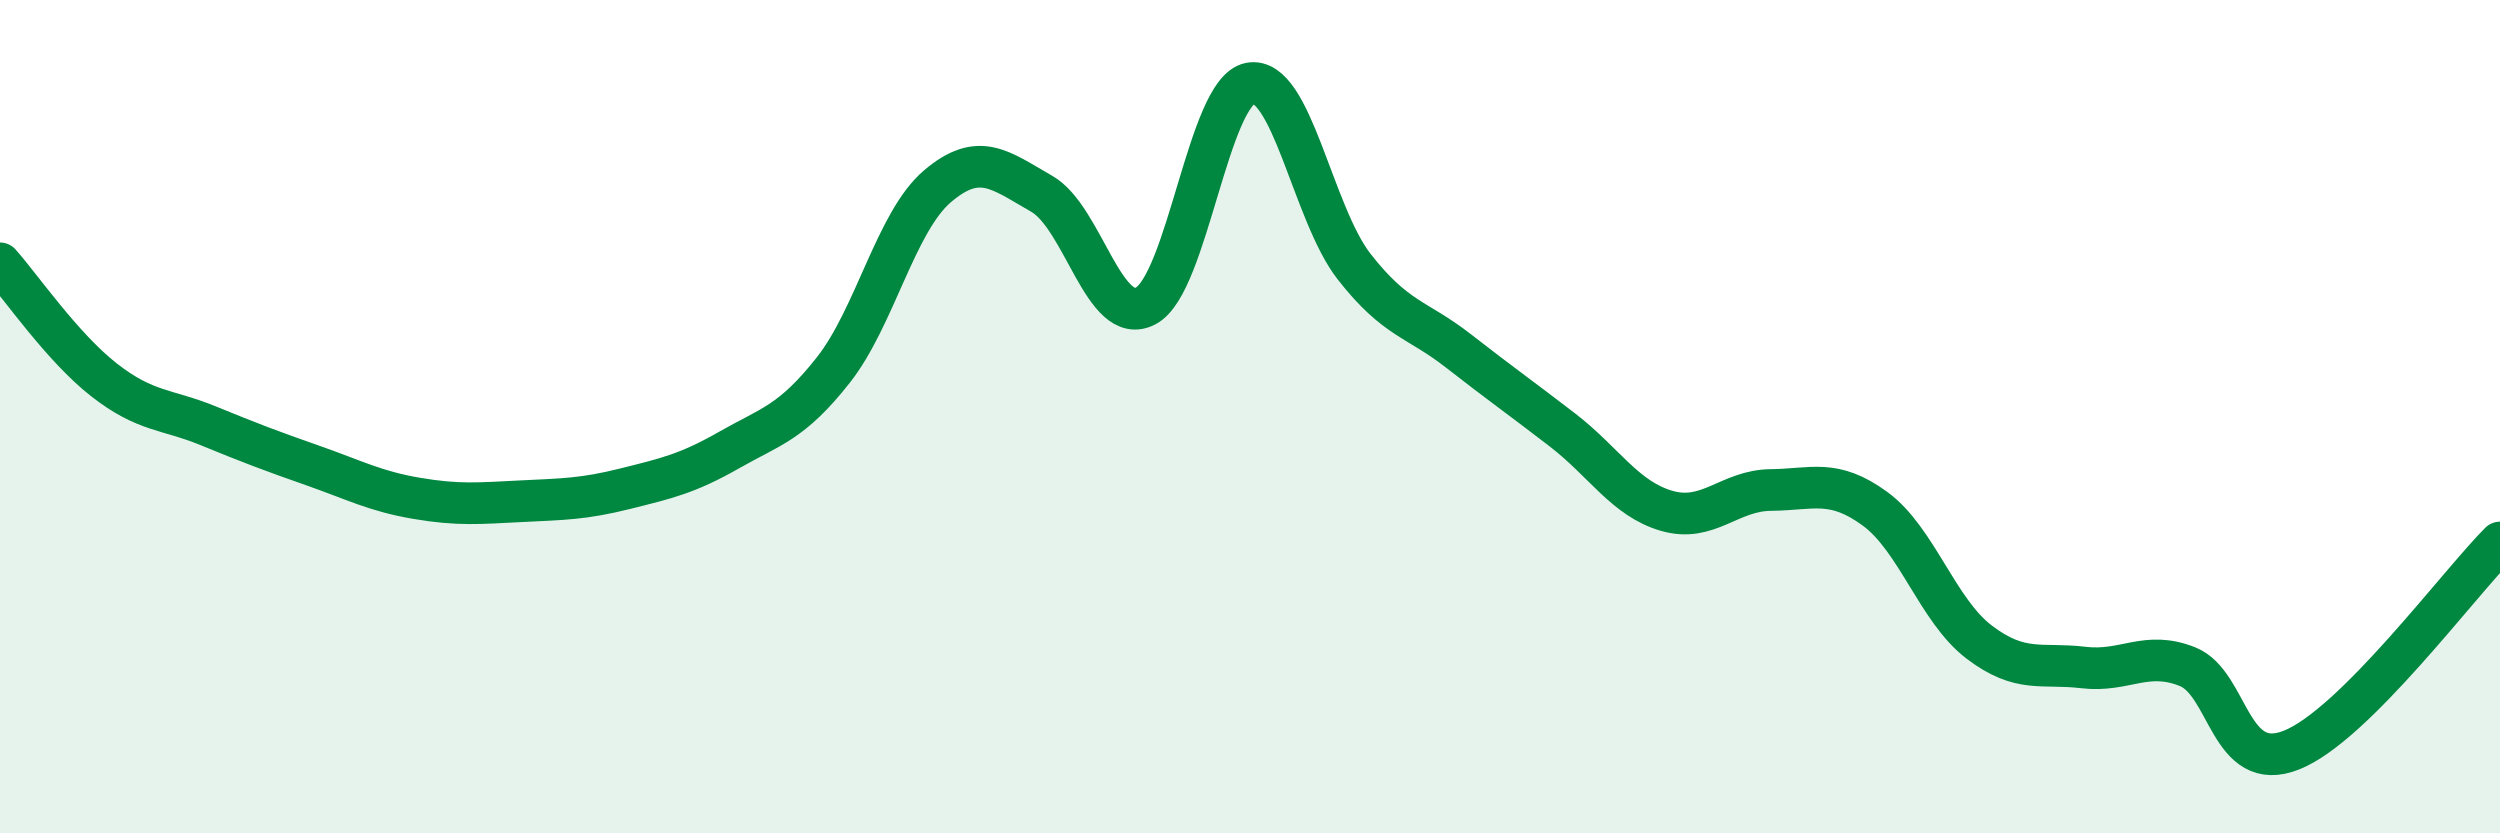
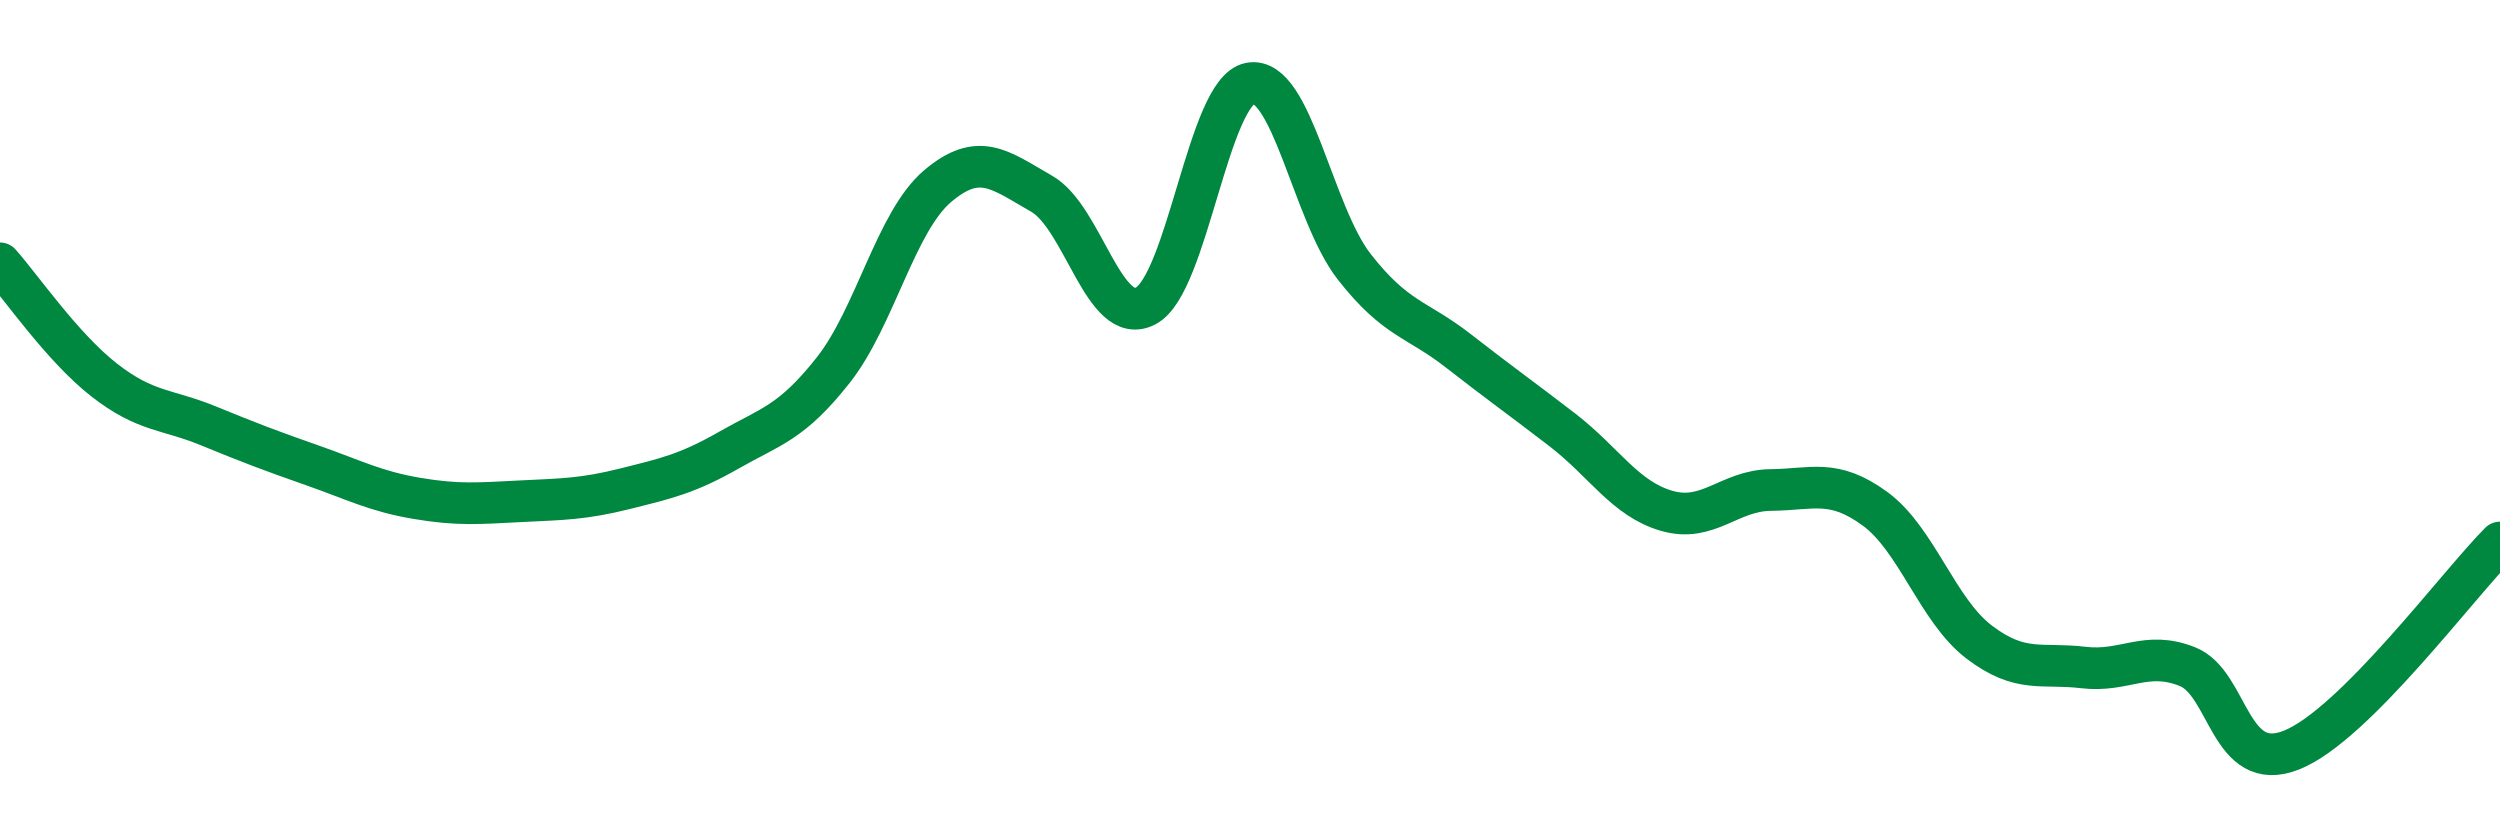
<svg xmlns="http://www.w3.org/2000/svg" width="60" height="20" viewBox="0 0 60 20">
-   <path d="M 0,6.32 C 0.5,6.88 1.5,8.34 2.5,9.12 C 3.5,9.9 4,9.81 5,10.22 C 6,10.63 6.5,10.82 7.5,11.17 C 8.5,11.52 9,11.79 10,11.96 C 11,12.13 11.5,12.08 12.5,12.03 C 13.5,11.98 14,11.98 15,11.73 C 16,11.48 16.5,11.37 17.5,10.8 C 18.5,10.23 19,10.15 20,8.88 C 21,7.61 21.5,5.32 22.5,4.47 C 23.5,3.62 24,4.08 25,4.65 C 26,5.22 26.5,7.87 27.5,7.34 C 28.5,6.81 29,2.19 30,2 C 31,1.81 31.5,5.12 32.5,6.4 C 33.5,7.68 34,7.64 35,8.42 C 36,9.2 36.5,9.55 37.5,10.32 C 38.5,11.09 39,11.97 40,12.26 C 41,12.55 41.5,11.77 42.5,11.76 C 43.5,11.75 44,11.48 45,12.21 C 46,12.94 46.5,14.65 47.5,15.41 C 48.5,16.17 49,15.9 50,16.02 C 51,16.14 51.5,15.6 52.5,16 C 53.5,16.4 53.5,18.6 55,18 C 56.5,17.4 59,14.02 60,13.02L60 20L0 20Z" fill="#008740" opacity="0.1" stroke-linecap="round" stroke-linejoin="round" />
  <path d="M 0,6.32 C 0.5,6.88 1.5,8.34 2.5,9.12 C 3.5,9.9 4,9.81 5,10.22 C 6,10.63 6.5,10.82 7.5,11.17 C 8.5,11.52 9,11.79 10,11.96 C 11,12.13 11.5,12.08 12.5,12.03 C 13.5,11.98 14,11.98 15,11.73 C 16,11.48 16.5,11.37 17.5,10.8 C 18.5,10.23 19,10.15 20,8.88 C 21,7.61 21.5,5.32 22.5,4.47 C 23.5,3.62 24,4.08 25,4.65 C 26,5.22 26.5,7.87 27.5,7.34 C 28.5,6.81 29,2.19 30,2 C 31,1.81 31.5,5.12 32.5,6.4 C 33.5,7.68 34,7.64 35,8.42 C 36,9.2 36.5,9.55 37.5,10.32 C 38.5,11.09 39,11.97 40,12.26 C 41,12.55 41.5,11.77 42.5,11.76 C 43.5,11.75 44,11.48 45,12.21 C 46,12.94 46.5,14.65 47.5,15.41 C 48.5,16.17 49,15.9 50,16.02 C 51,16.14 51.5,15.6 52.5,16 C 53.5,16.4 53.5,18.6 55,18 C 56.5,17.4 59,14.02 60,13.02" stroke="#008740" stroke-width="1" fill="none" stroke-linecap="round" stroke-linejoin="round" />
</svg>